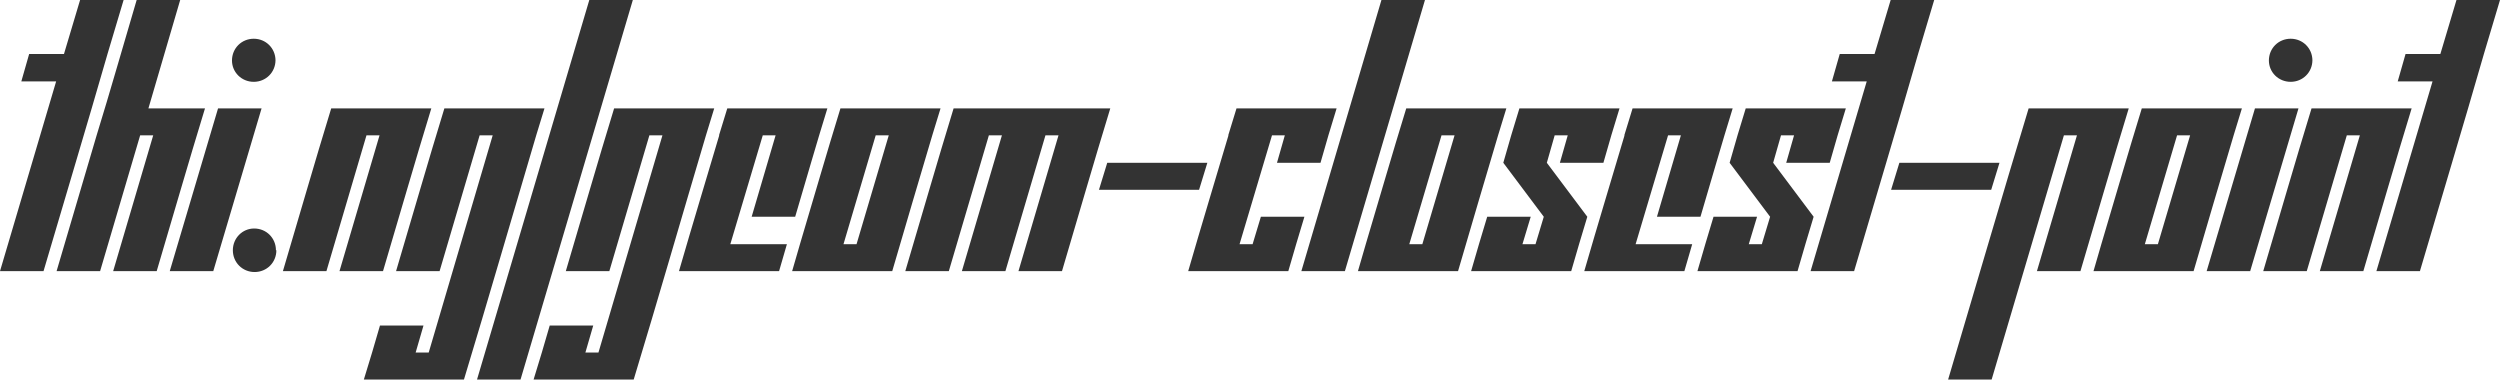
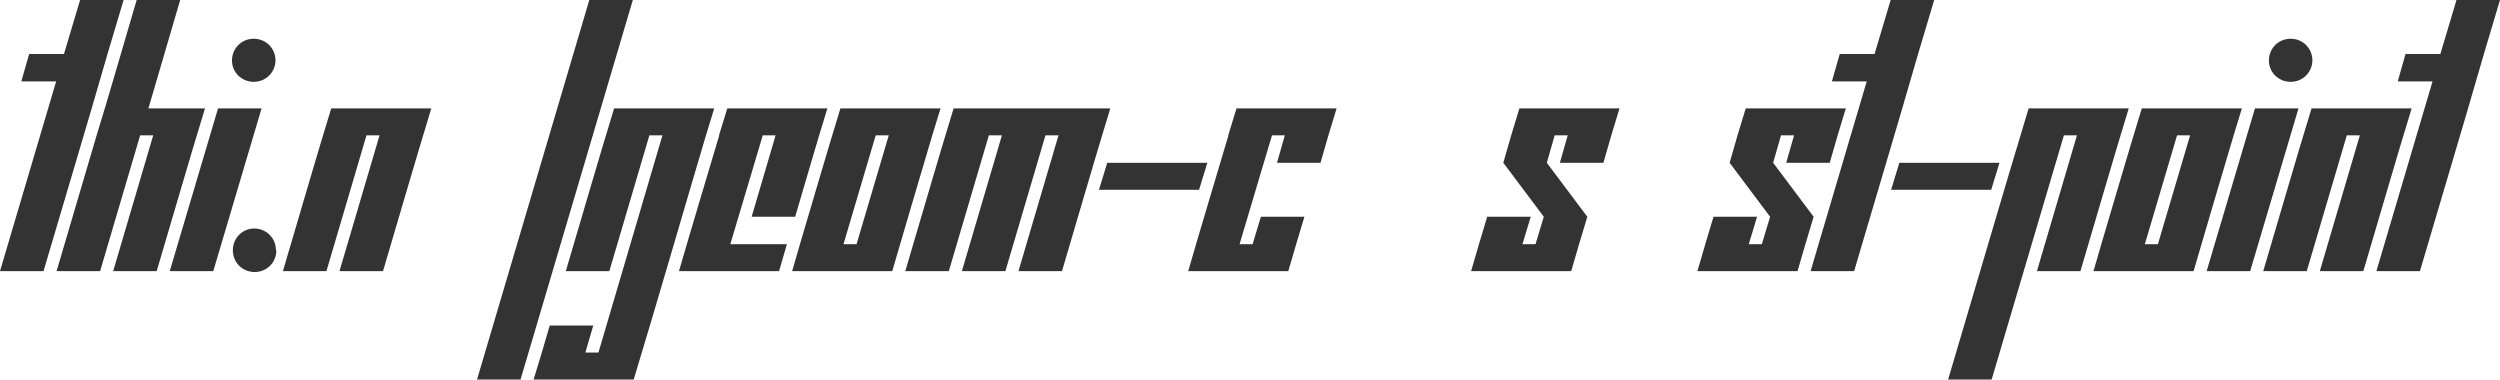
<svg xmlns="http://www.w3.org/2000/svg" version="1.1" width="403.875" height="61.313" viewBox="0 3.715 403.875 61.313" stroke="none">
  <style>path { fill: #333; } @media (prefers-color-scheme: dark) { path { fill: #ccc; } }</style>
  <path d="M0 47.520L7.031 47.520C10.469 35.817 13.986 24.193 17.367 12.434L19.969 3.715L12.938 3.715L10.336 12.434L4.711 12.434L3.445 16.864L9.070 16.864Z" />
  <path d="M18.281 47.520L25.313 47.520C27.919 38.759 30.449 29.922 33.117 21.223L23.977 21.223L29.109 3.715L22.078 3.715C19.919 11.002 17.838 18.366 15.609 25.583L9.141 47.520L16.172 47.520L22.641 25.583L24.750 25.583Z" />
  <path d="M44.508 13.454C44.489 11.502 42.949 9.973 40.992 9.973C39.023 9.973 37.477 11.520 37.477 13.489C37.477 15.387 39.023 16.934 40.992 16.934C42.949 16.934 44.489 15.406 44.508 13.454C44.508 13.442 44.508 13.430 44.508 13.418ZM27.422 47.520L34.453 47.520L42.258 21.223L35.227 21.223Z" />
  <path d="M44.578 44.145C44.578 42.176 43.031 40.629 41.063 40.629C39.164 40.629 37.617 42.176 37.617 44.145C37.617 46.114 39.164 47.661 41.133 47.661C43.102 47.661 44.648 46.114 44.648 44.145Z" />
  <path d="M54.844 47.520L61.875 47.520C64.481 38.759 67.012 29.922 69.680 21.223L53.508 21.223C50.839 29.922 48.310 38.760 45.703 47.520L52.734 47.520L59.203 25.583L61.313 25.583Z" />
-   <path d="M58.781 65.028L74.953 65.028C78.918 51.954 82.725 38.721 86.625 25.583L87.961 21.223L71.789 21.223C69.121 29.922 66.591 38.760 63.984 47.520L71.016 47.520L77.484 25.583L79.594 25.583L69.258 60.668L67.148 60.668L68.414 56.309L61.383 56.309C60.544 59.244 59.677 62.150 58.781 65.028Z" />
  <path d="M77.063 65.028L84.094 65.028L102.234 3.715L95.203 3.715Z" />
  <path d="M86.203 65.028L102.375 65.028C106.340 51.954 110.146 38.721 114.047 25.583L115.383 21.223L99.211 21.223C96.543 29.922 94.013 38.760 91.406 47.520L98.438 47.520L104.906 25.583L107.016 25.583L96.680 60.668L94.570 60.668L95.836 56.309L88.805 56.309C87.966 59.244 87.099 62.150 86.203 65.028Z" />
  <path d="M121.430 38.731L128.461 38.731C130.193 32.893 131.870 26.999 133.664 21.223L117.492 21.223L116.156 25.583L116.193 25.583C114.026 32.897 111.814 40.165 109.688 47.520L125.859 47.520L127.125 43.161L117.984 43.161L123.224 25.583L125.297 25.583Z" />
  <path d="M127.969 47.520L144.141 47.520C146.266 40.176 148.455 32.896 150.609 25.583L151.945 21.223L135.773 21.223C133.537 28.479 131.416 35.851 129.234 43.161ZM143.578 25.583L138.375 43.161L136.266 43.161L141.469 25.583Z" />
  <path d="M164.531 47.520L171.563 47.520C174.169 38.759 176.699 29.922 179.367 21.223L154.055 21.223C151.386 29.922 148.857 38.760 146.250 47.520L153.281 47.520L159.750 25.583L161.859 25.583L155.391 47.520L162.422 47.520L168.891 25.583L171 25.583Z" />
  <path d="M177.539 34.372L193.711 34.372L195.047 30.012L178.875 30.012Z" />
  <path d="M206.297 30.012L213.328 30.012C214.159 27.046 215.026 24.116 215.930 21.223L199.758 21.223L198.422 25.583L198.458 25.583C196.292 32.897 194.079 40.165 191.953 47.520L208.125 47.520C208.972 44.570 209.840 41.641 210.727 38.731L203.695 38.731L202.359 43.161L200.250 43.161L205.490 25.583L207.563 25.583Z" />
-   <path d="M210.234 47.520L217.266 47.520L230.203 3.715L223.172 3.715Z" />
-   <path d="M219.375 47.520L235.547 47.520C237.672 40.176 239.861 32.896 242.016 25.583L243.352 21.223L227.180 21.223C224.943 28.479 222.823 35.851 220.641 43.161ZM234.984 25.583L229.781 43.161L227.672 43.161L232.875 25.583Z" />
  <path d="M252 30.012L259.031 30.012C259.862 27.046 260.729 24.116 261.633 21.223L245.461 21.223C244.557 24.116 243.690 27.046 242.859 30.012L249.398 38.731L248.063 43.161L245.953 43.161L247.289 38.731L240.258 38.731C239.371 41.641 238.503 44.570 237.656 47.520L253.828 47.520C254.675 44.570 255.543 41.641 256.430 38.731L249.891 30.012L251.156 25.583L253.266 25.583Z" />
-   <path d="M267.680 38.731L274.711 38.731C276.443 32.893 278.120 26.999 279.914 21.223L263.742 21.223L262.406 25.583L262.443 25.583C260.276 32.897 258.064 40.165 255.938 47.520L272.109 47.520L273.375 43.161L264.234 43.161L269.474 25.583L271.547 25.583Z" />
  <path d="M288.563 30.012L295.594 30.012C296.424 27.046 297.291 24.116 298.195 21.223L282.023 21.223C281.120 24.116 280.252 27.046 279.422 30.012L285.961 38.731L284.625 43.161L282.516 43.161L283.852 38.731L276.820 38.731C275.934 41.641 275.065 44.570 274.219 47.520L290.391 47.520C291.238 44.570 292.105 41.641 292.992 38.731L286.453 30.012L287.719 25.583L289.828 25.583Z" />
  <path d="M292.500 47.520L299.531 47.520C302.969 35.817 306.486 24.193 309.867 12.434L312.469 3.715L305.438 3.715L302.836 12.434L297.211 12.434L295.945 16.864L301.570 16.864Z" />
  <path d="M305.508 34.372L321.680 34.372L323.016 30.012L306.844 30.012Z" />
  <path d="M329.063 47.520L336.094 47.520C338.700 38.759 341.230 29.922 343.898 21.223L327.727 21.223C323.323 35.757 319.064 50.436 314.719 65.028L321.750 65.028L333.422 25.583L335.531 25.583Z" />
  <path d="M338.203 47.520L354.375 47.520C356.500 40.176 358.689 32.896 360.844 25.583L362.180 21.223L346.008 21.223C343.771 28.479 341.651 35.851 339.469 43.161ZM353.813 25.583L348.609 43.161L346.500 43.161L351.703 25.583Z" />
  <path d="M373.570 13.454C373.552 11.502 372.012 9.973 370.055 9.973C368.086 9.973 366.539 11.520 366.539 13.489C366.539 15.387 368.086 16.934 370.055 16.934C372.012 16.934 373.552 15.406 373.570 13.454C373.570 13.442 373.570 13.430 373.570 13.418ZM356.484 47.520L363.516 47.520L371.320 21.223L364.289 21.223Z" />
  <path d="M374.766 47.520L381.797 47.520C384.403 38.759 386.934 29.922 389.602 21.223L373.430 21.223C370.761 29.922 368.232 38.760 365.625 47.520L372.656 47.520L379.125 25.583L381.234 25.583Z" />
  <path d="M383.906 47.520L390.938 47.520C394.375 35.817 397.892 24.193 401.273 12.434L403.875 3.715L396.844 3.715L394.242 12.434L388.617 12.434L387.352 16.864L392.977 16.864Z" />
</svg>